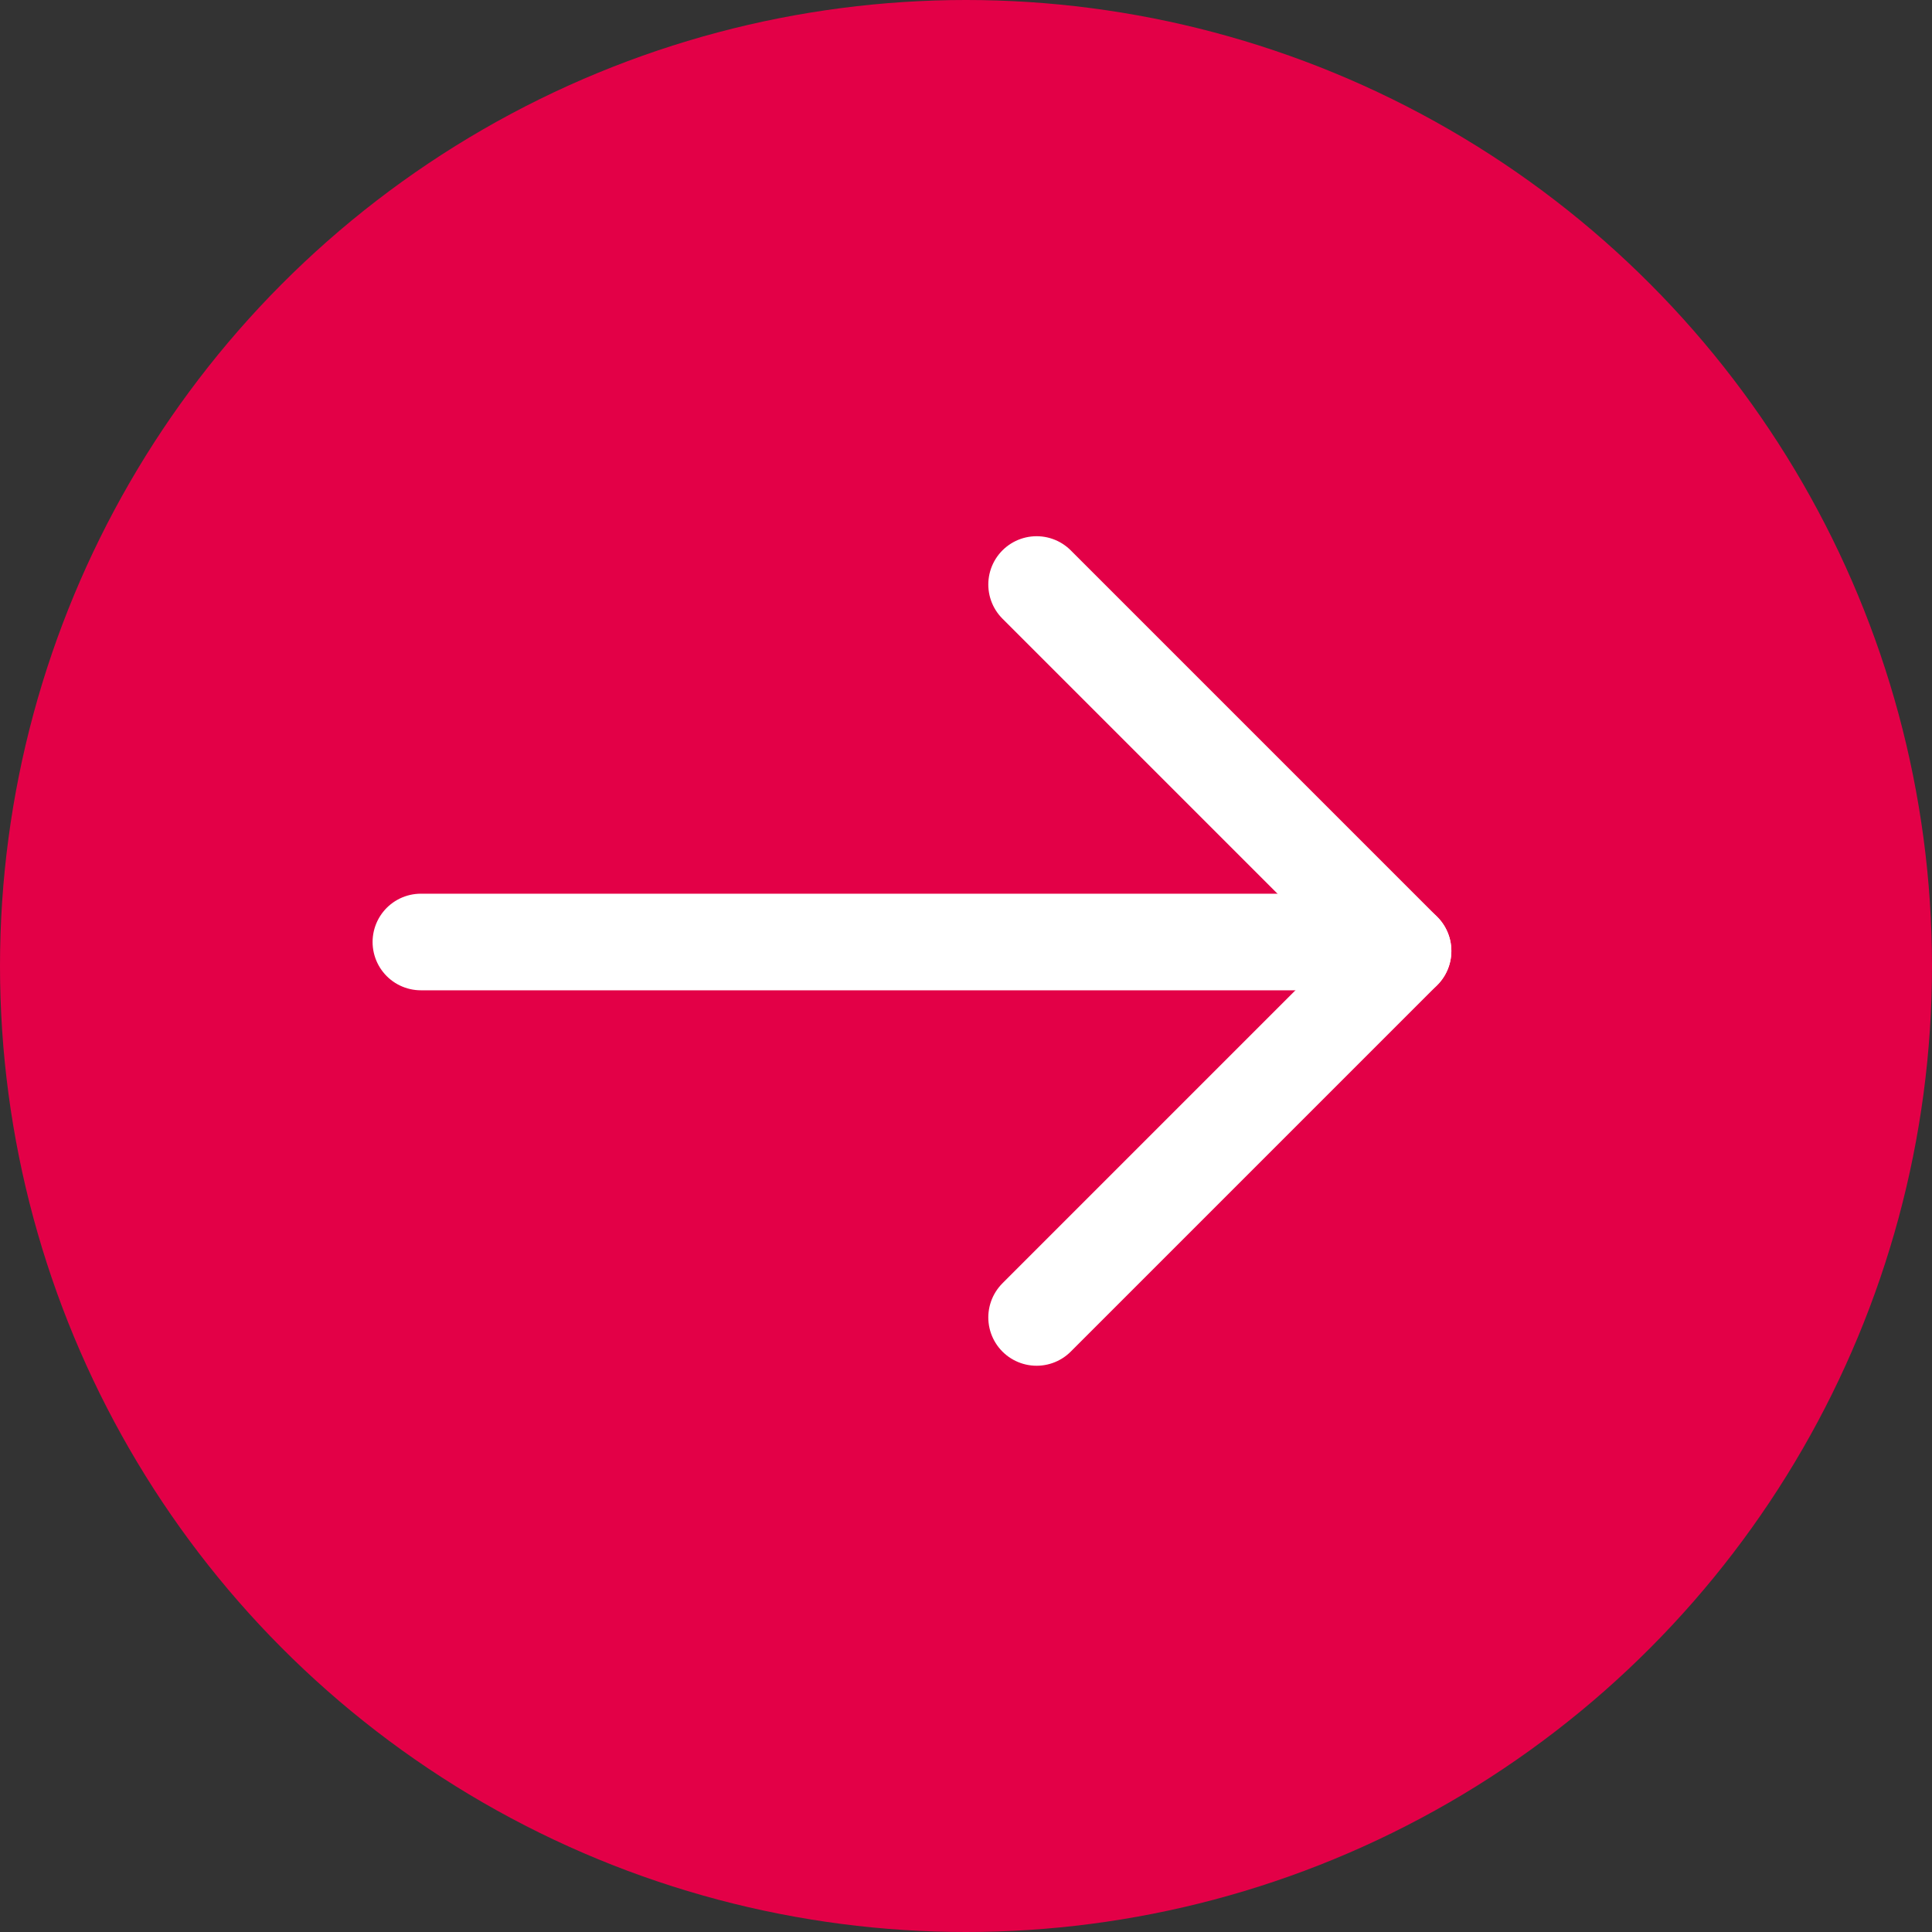
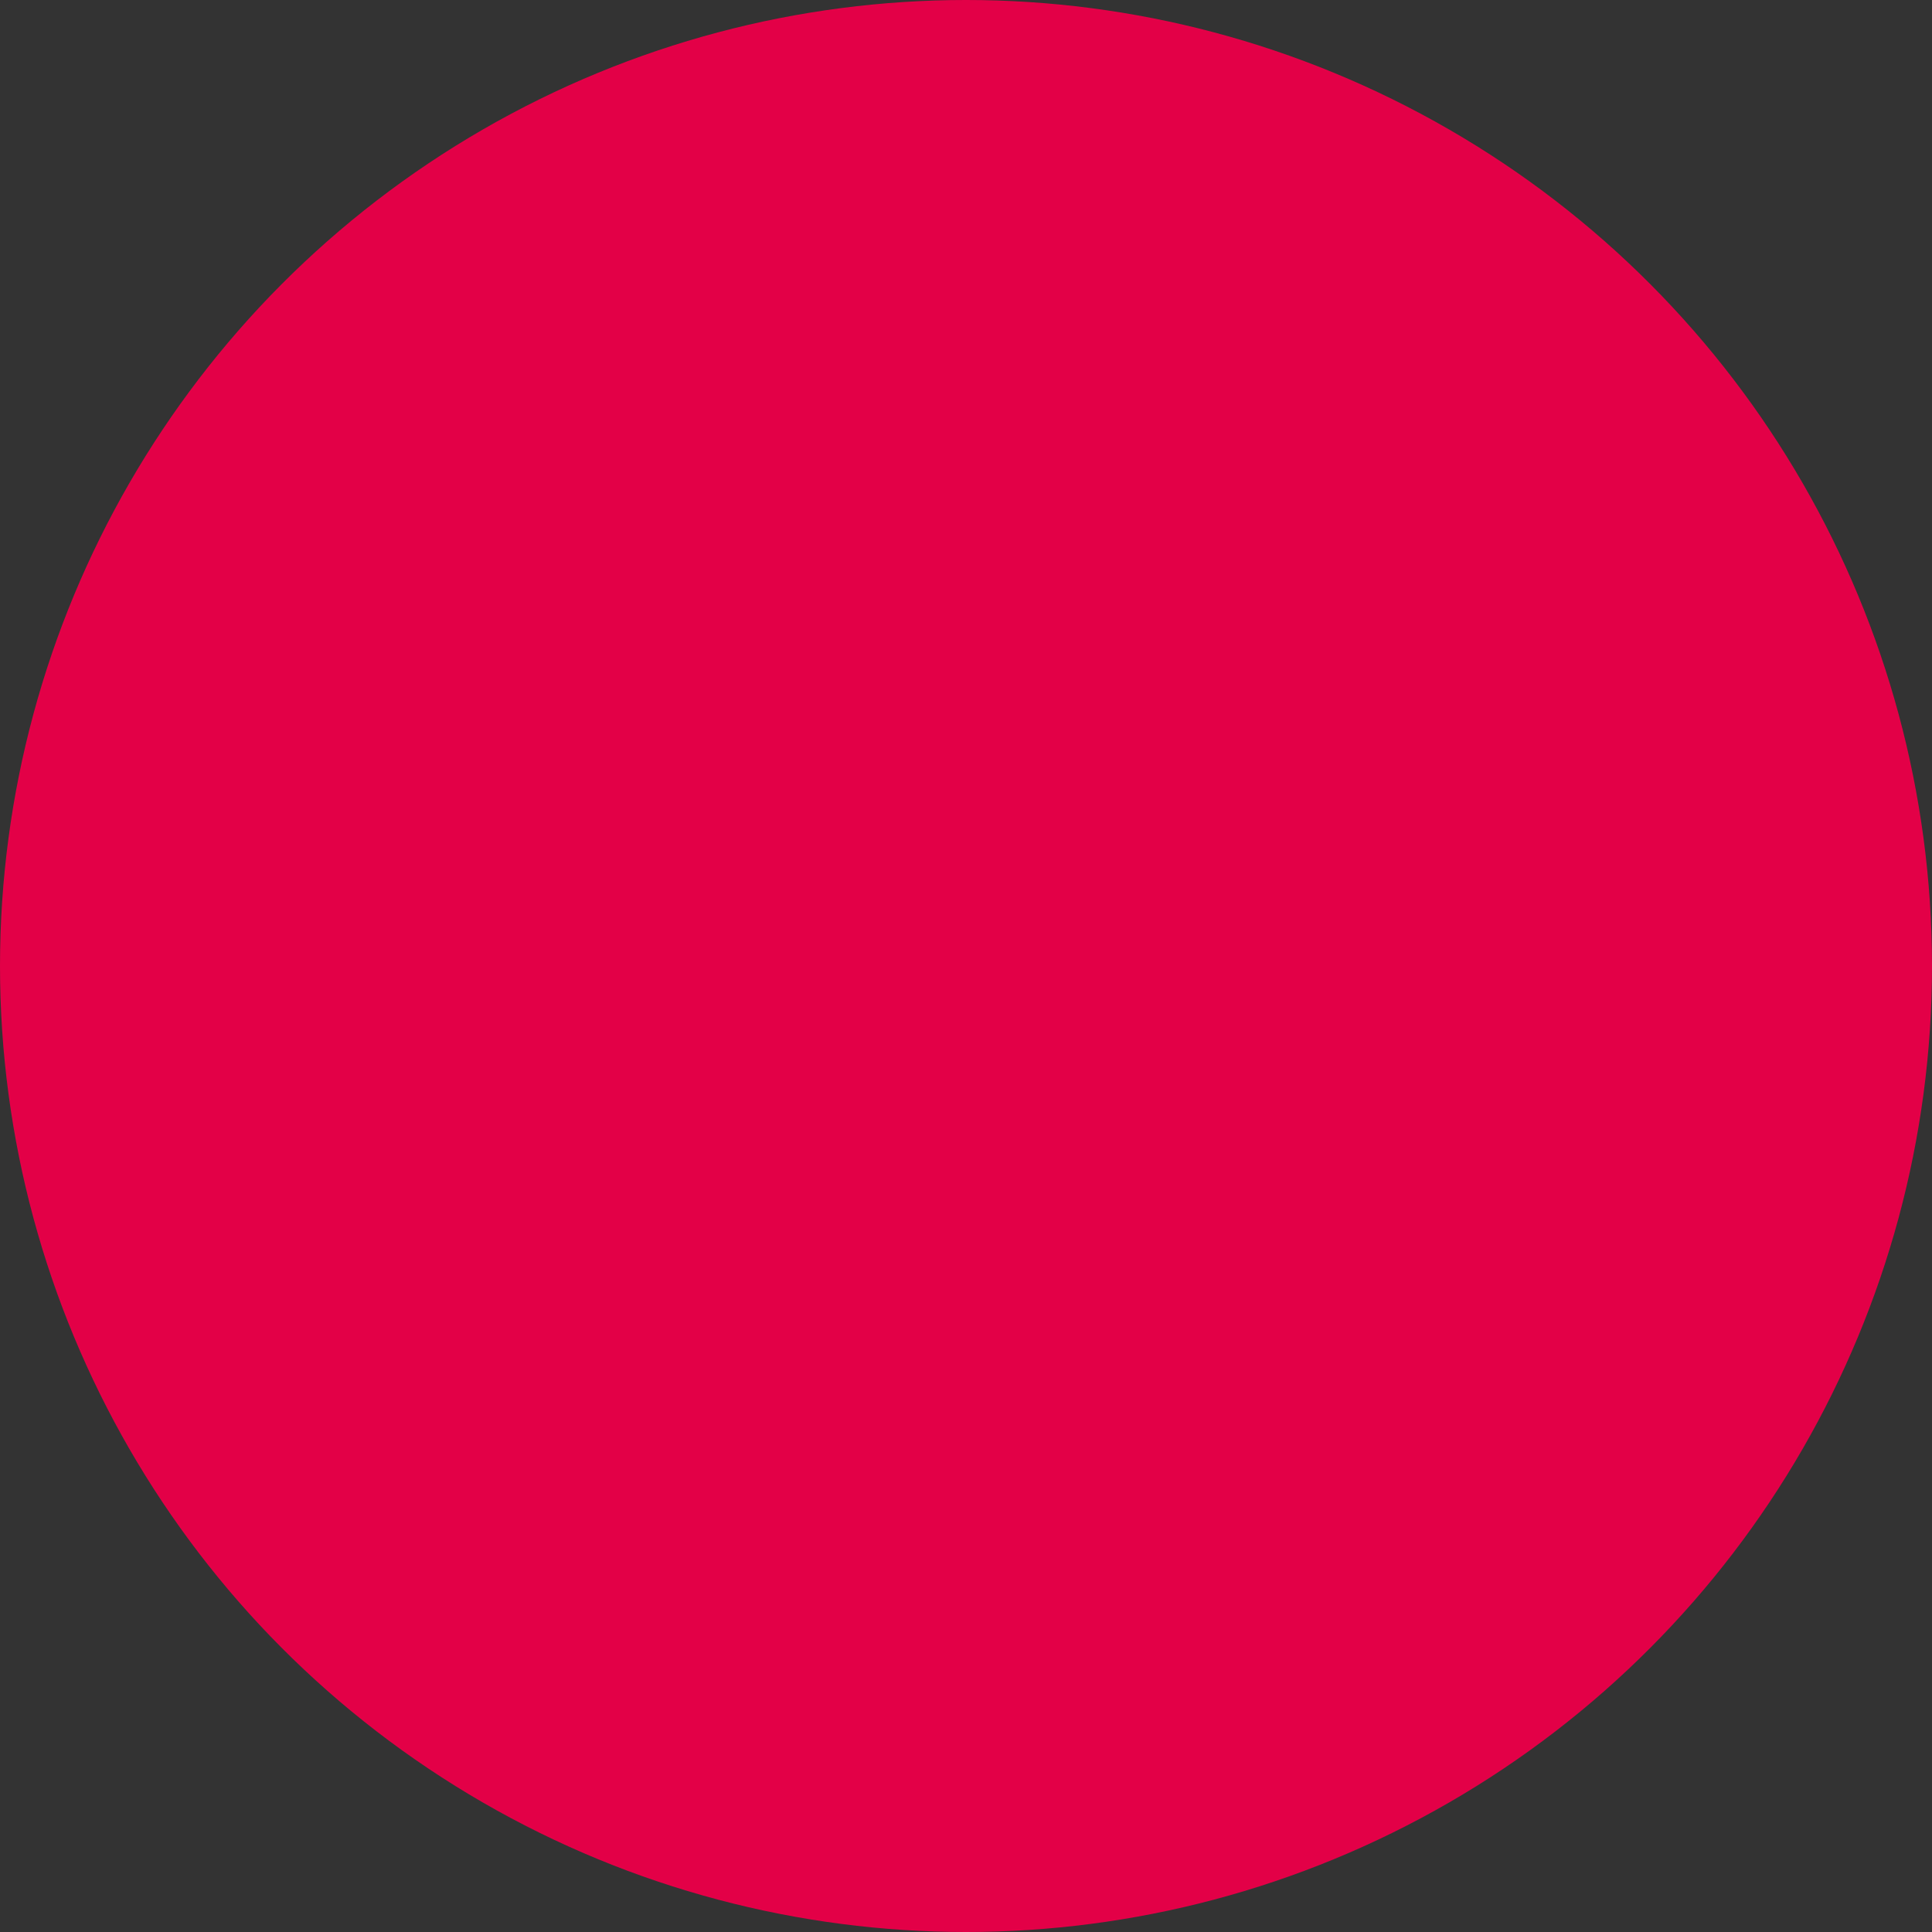
<svg xmlns="http://www.w3.org/2000/svg" id="red_arrow" data-name="red arrow" width="40" height="40" viewBox="0 0 40 40">
  <rect x="0" y="0" width="40" height="40" fill="#333333" stroke="none" />
  <circle id="Ellipse_67" data-name="Ellipse 67" cx="20" cy="20" r="20" fill="#e30047" />
  <g id="Group_2016" data-name="Group 2016" transform="translate(8.714 27.276) rotate(-90)">
    <g id="Group_2015" data-name="Group 2015" transform="translate(0 12.748)">
-       <line id="Line_16" data-name="Line 16" x2="10.73" transform="translate(7.587 7.587) rotate(-135)" fill="none" stroke="#fff" stroke-linecap="round" stroke-width="2" />
-       <line id="Line_17" data-name="Line 17" x2="10.73" transform="translate(7.587 7.587) rotate(-45)" fill="none" stroke="#fff" stroke-linecap="round" stroke-width="2" />
-     </g>
-     <line id="Line_103" data-name="Line 103" y2="19.9" transform="translate(7.773 0)" fill="none" stroke="#fff" stroke-linecap="round" stroke-width="2" />
+       </g>
  </g>
</svg>